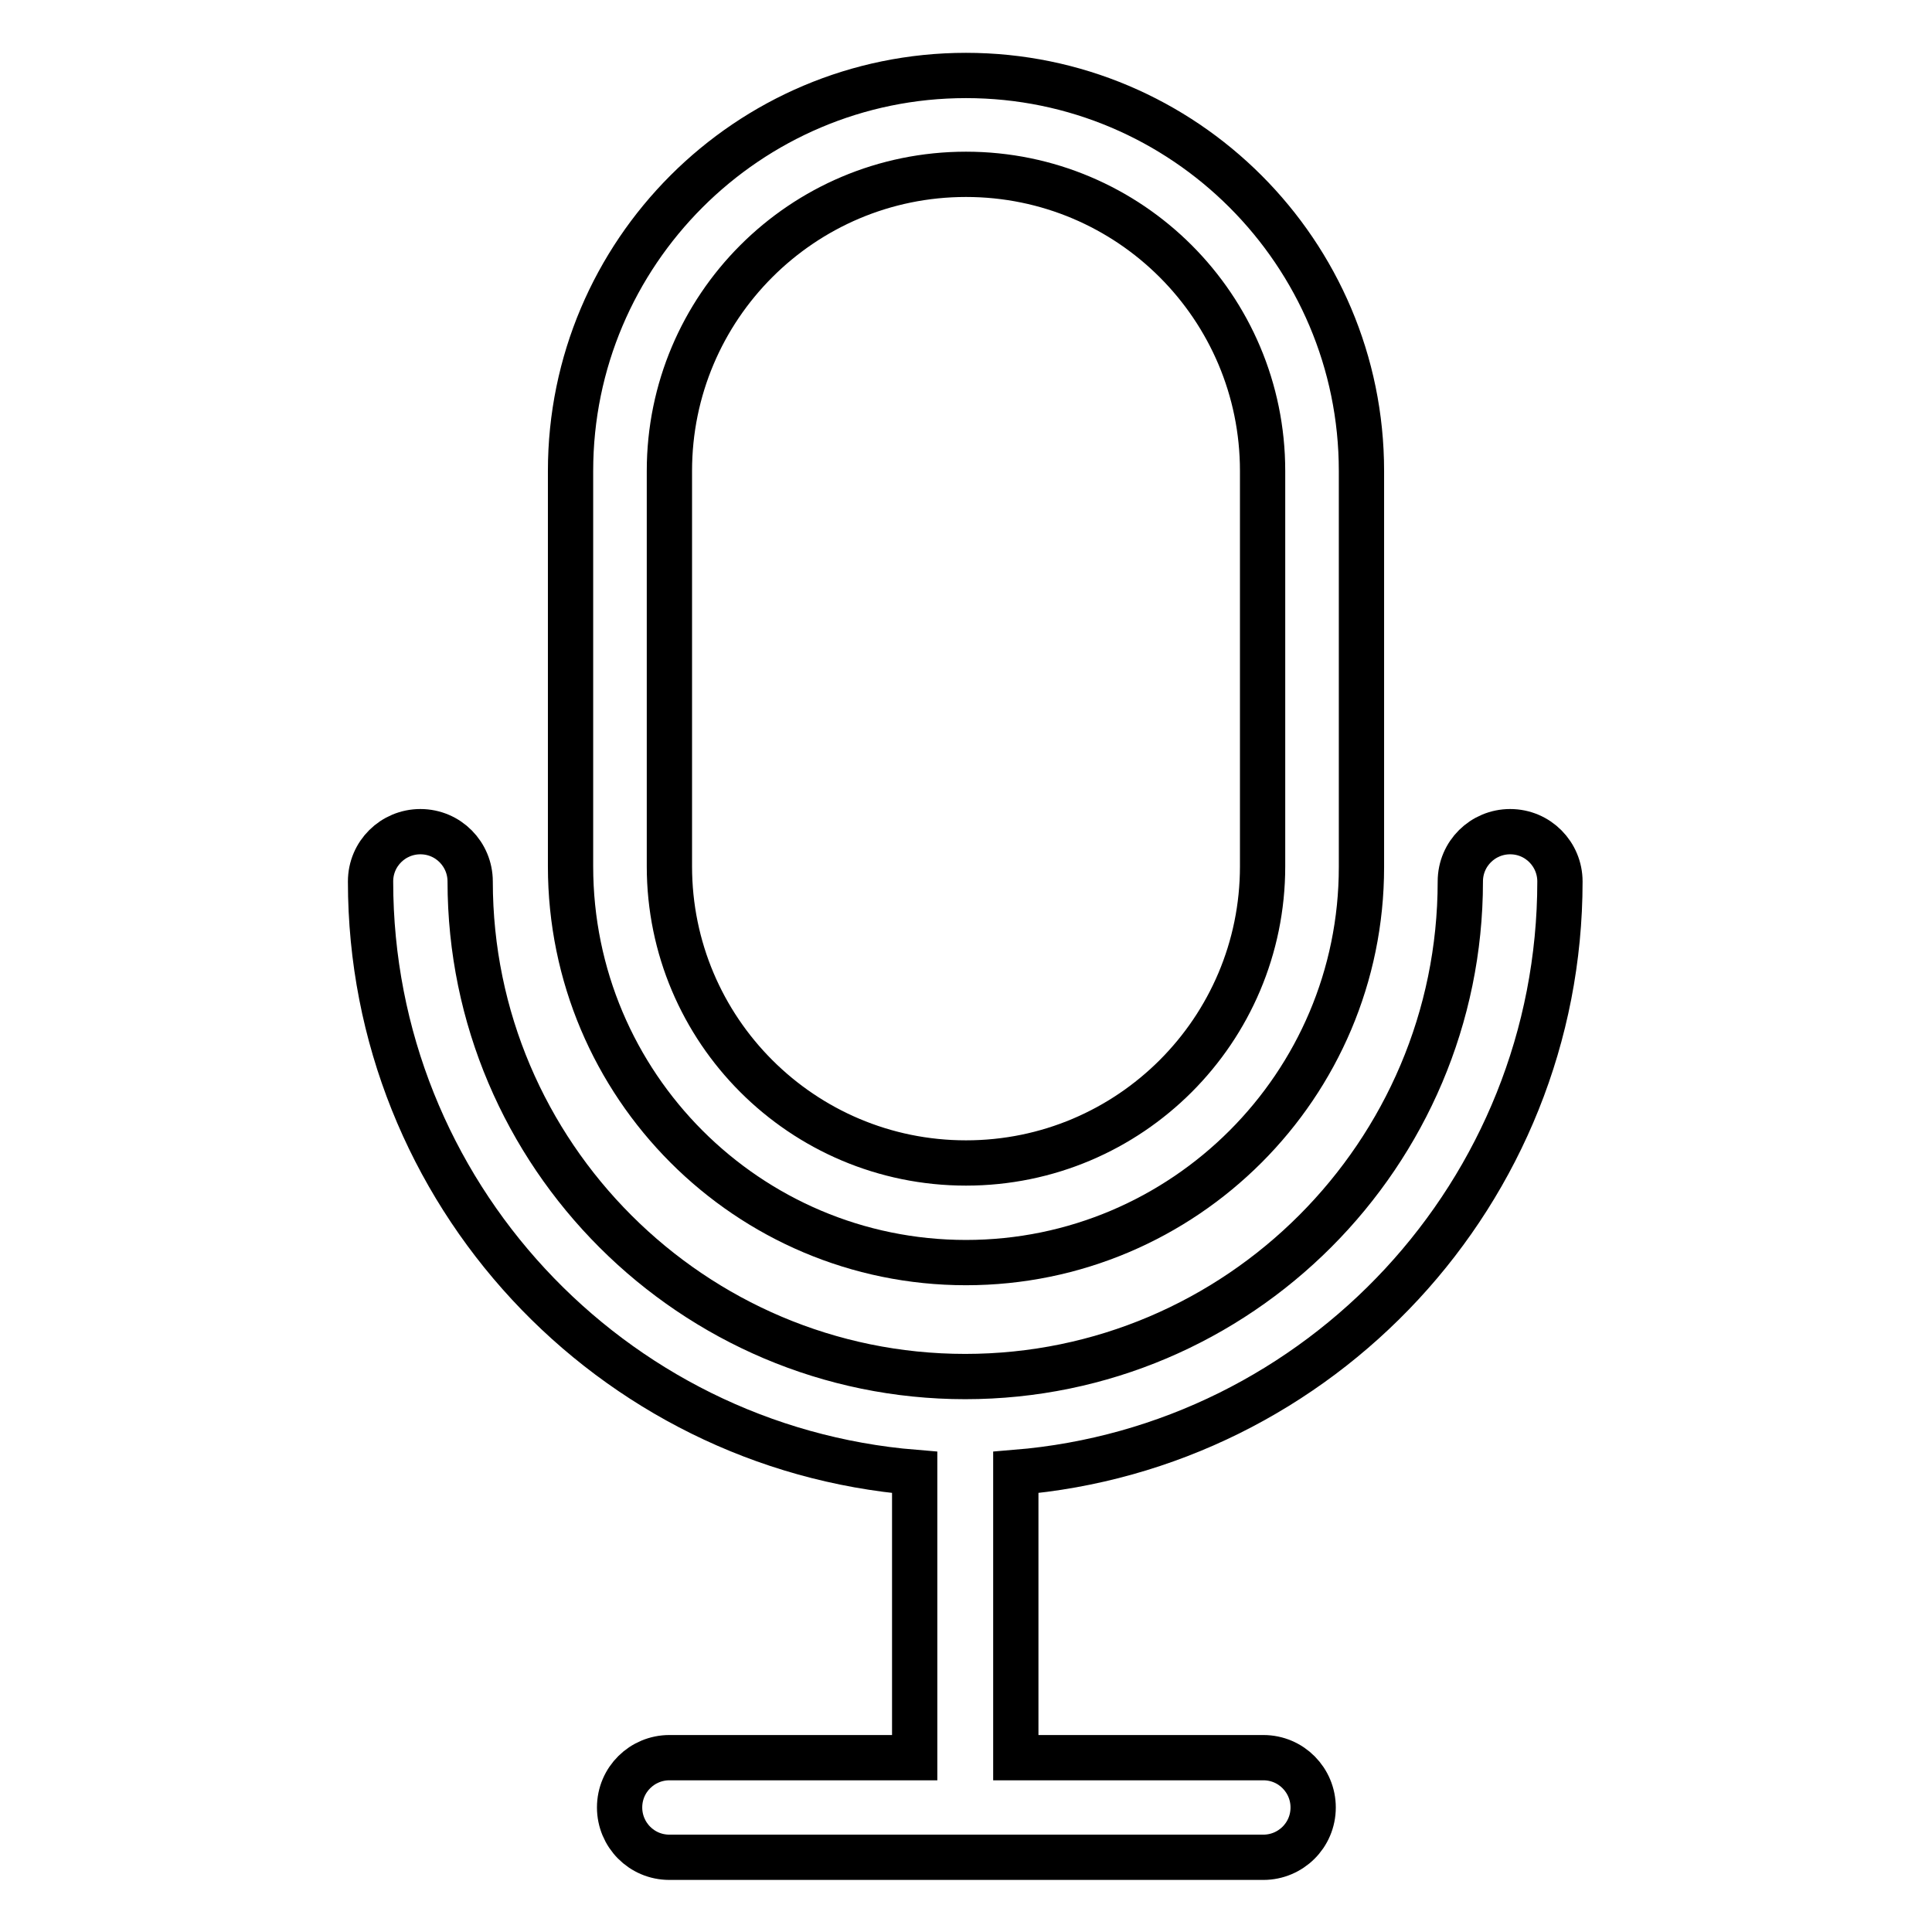
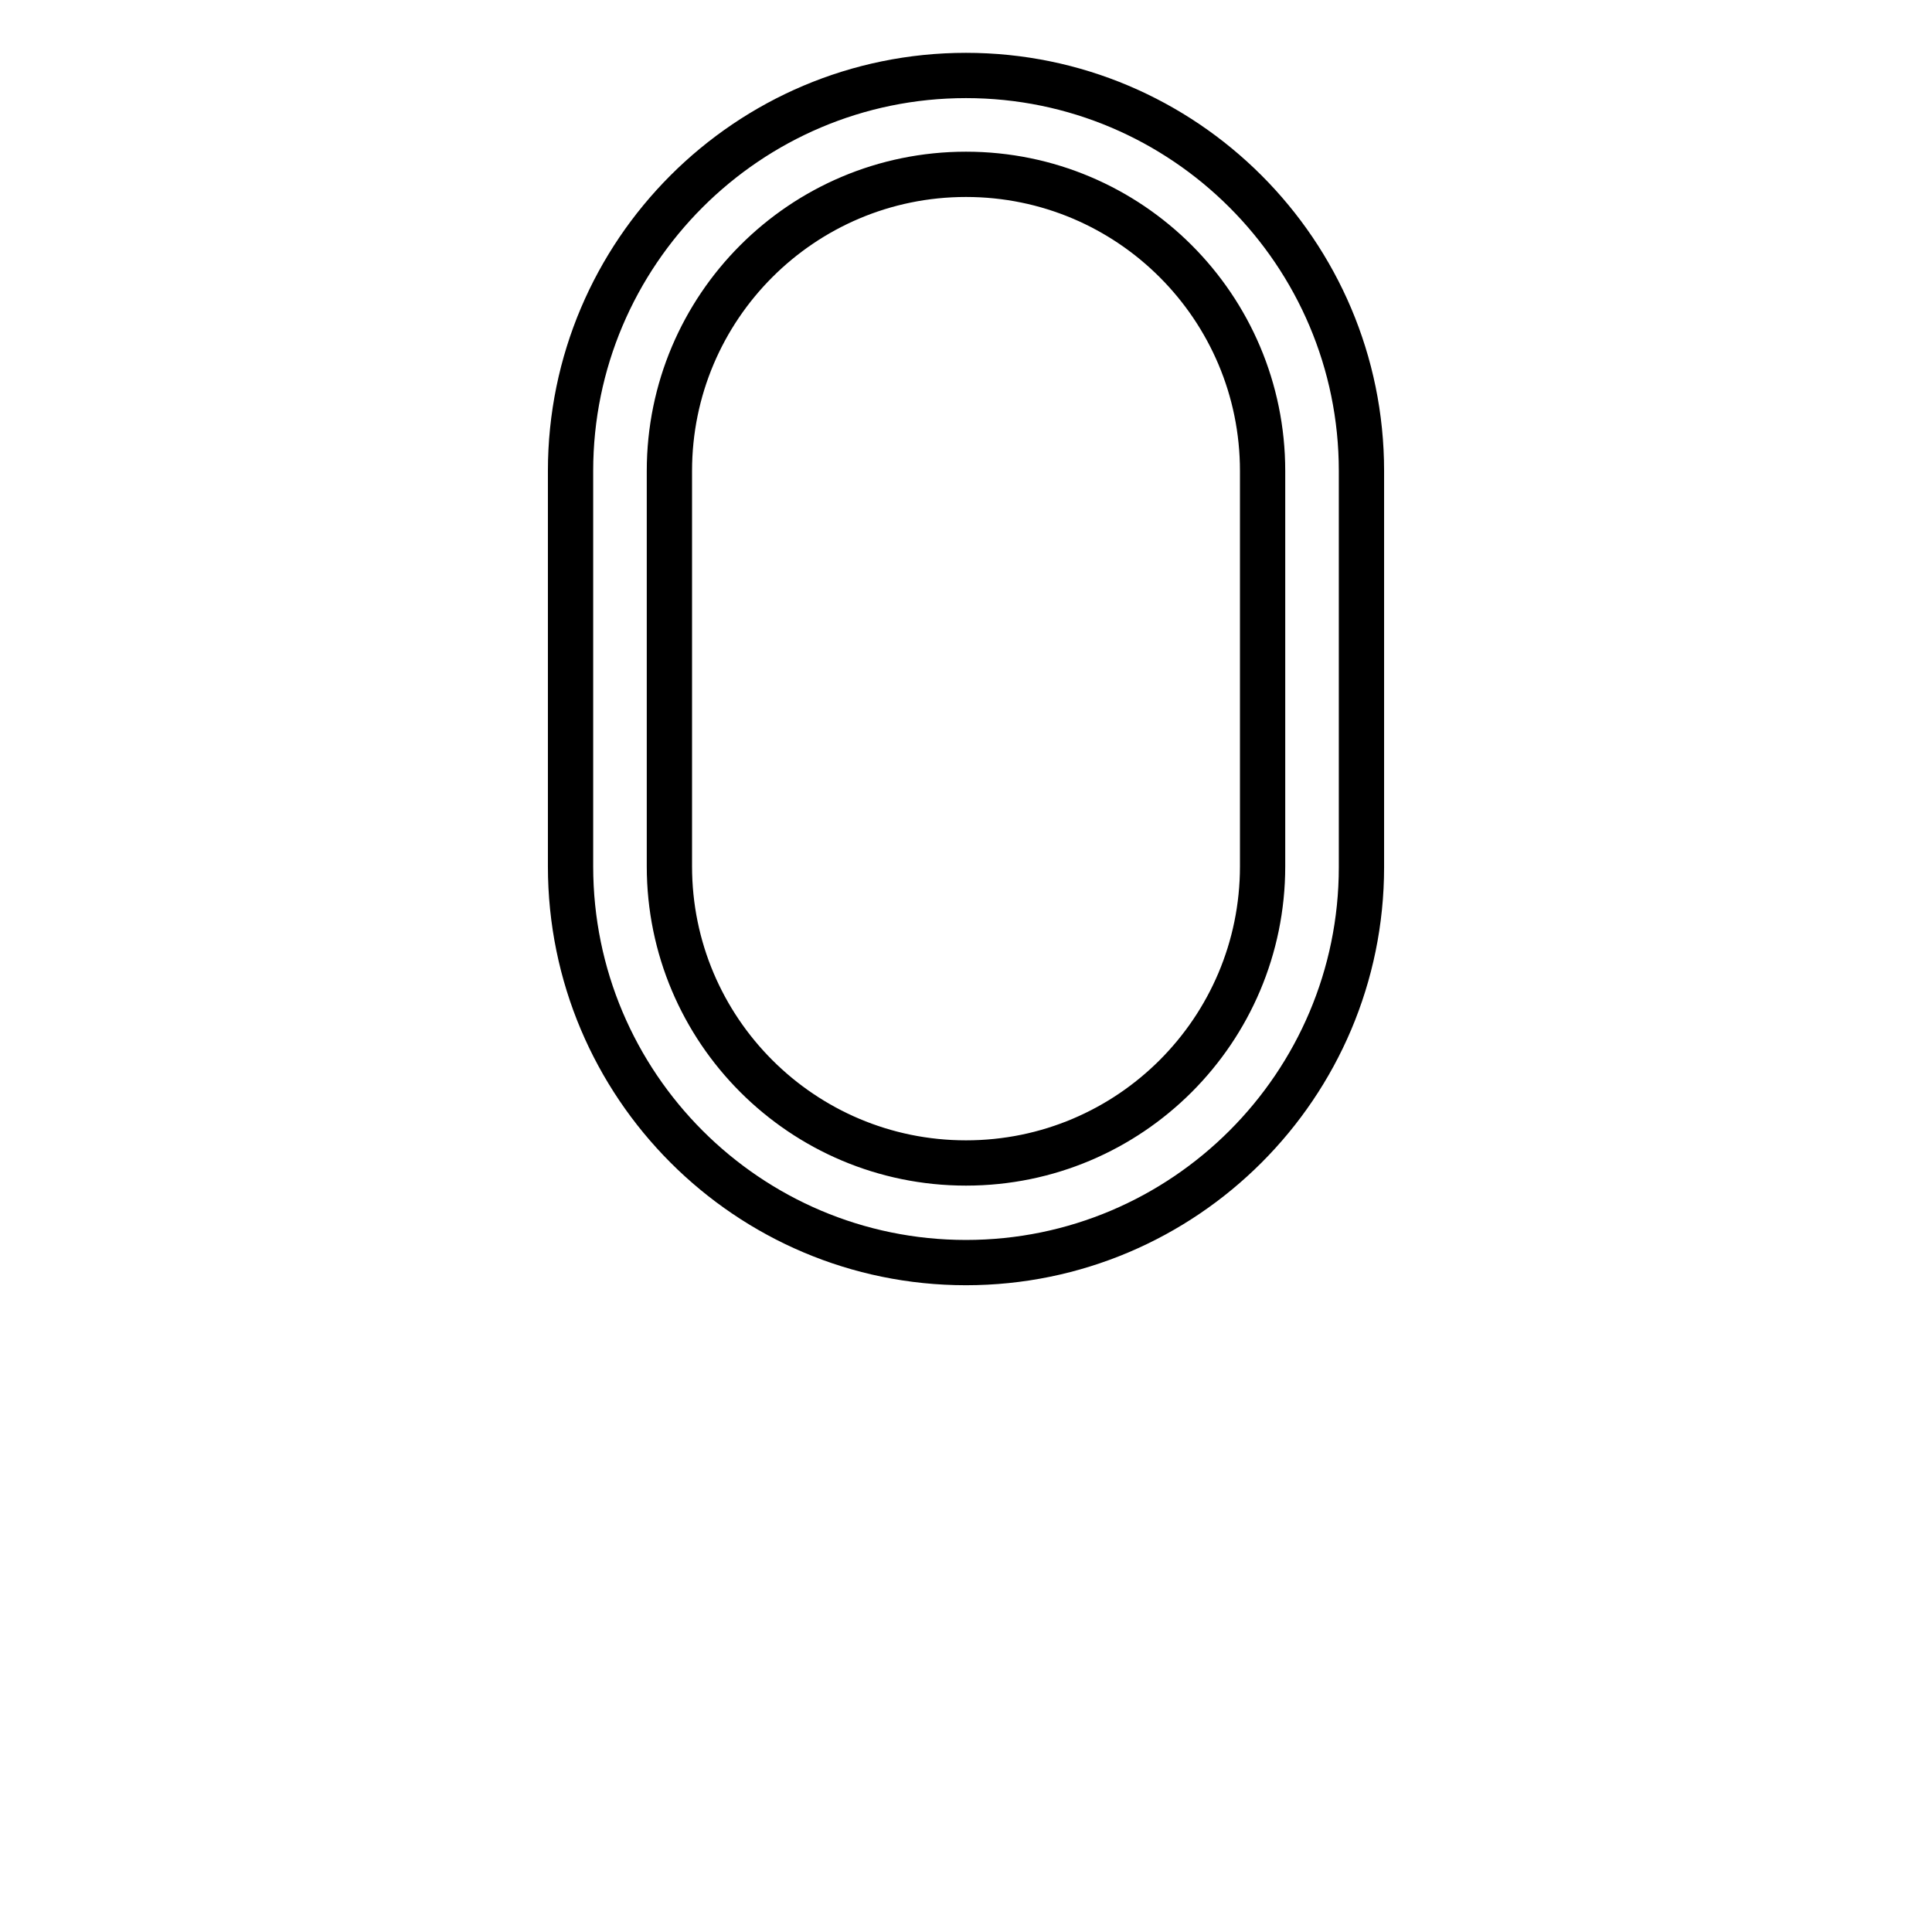
<svg xmlns="http://www.w3.org/2000/svg" version="1.1" x="0px" y="0px" viewBox="0 0 256 256" enable-background="new 0 0 256 256" xml:space="preserve">
  <g>
    <path stroke-width="6" fill-opacity="0" stroke="#000000" d="M128,167.3c28.9,0,52.4-23.5,52.4-52.4V62.4c0-28.9-23.5-52.4-52.4-52.4c-28.9,0-52.4,23.5-52.4,52.4v52.4 C75.6,143.8,99.1,167.3,128,167.3z M88.7,62.4c0-21.7,17.6-39.3,39.3-39.3c21.7,0,39.3,17.6,39.3,39.3v52.4 c0,21.7-17.6,39.3-39.3,39.3c-21.7,0-39.3-17.6-39.3-39.3V62.4z" />
-     <path stroke-width="6" fill-opacity="0" stroke="#000000" d="M206.7,116.8c0-3.6-2.9-6.6-6.6-6.6c-3.6,0-6.6,2.9-6.6,6.6c0,0,0,0,0,0c0,36.1-29.4,65.6-65.6,65.6 c-36.1,0-65.6-29.4-65.6-65.6c0-3.6-2.9-6.6-6.6-6.6c-3.6,0-6.6,2.9-6.6,6.6c0,0,0,0,0,0c0,41.2,31.8,75,72.1,78.3v37.8H88.7 c-3.6,0-6.6,2.9-6.6,6.6c0,3.6,2.9,6.6,6.6,6.6h78.7c3.6,0,6.6-2.9,6.6-6.6c0-3.6-2.9-6.6-6.6-6.6h-32.8v-37.8 C174.9,191.8,206.7,157.9,206.7,116.8z" />
  </g>
</svg>